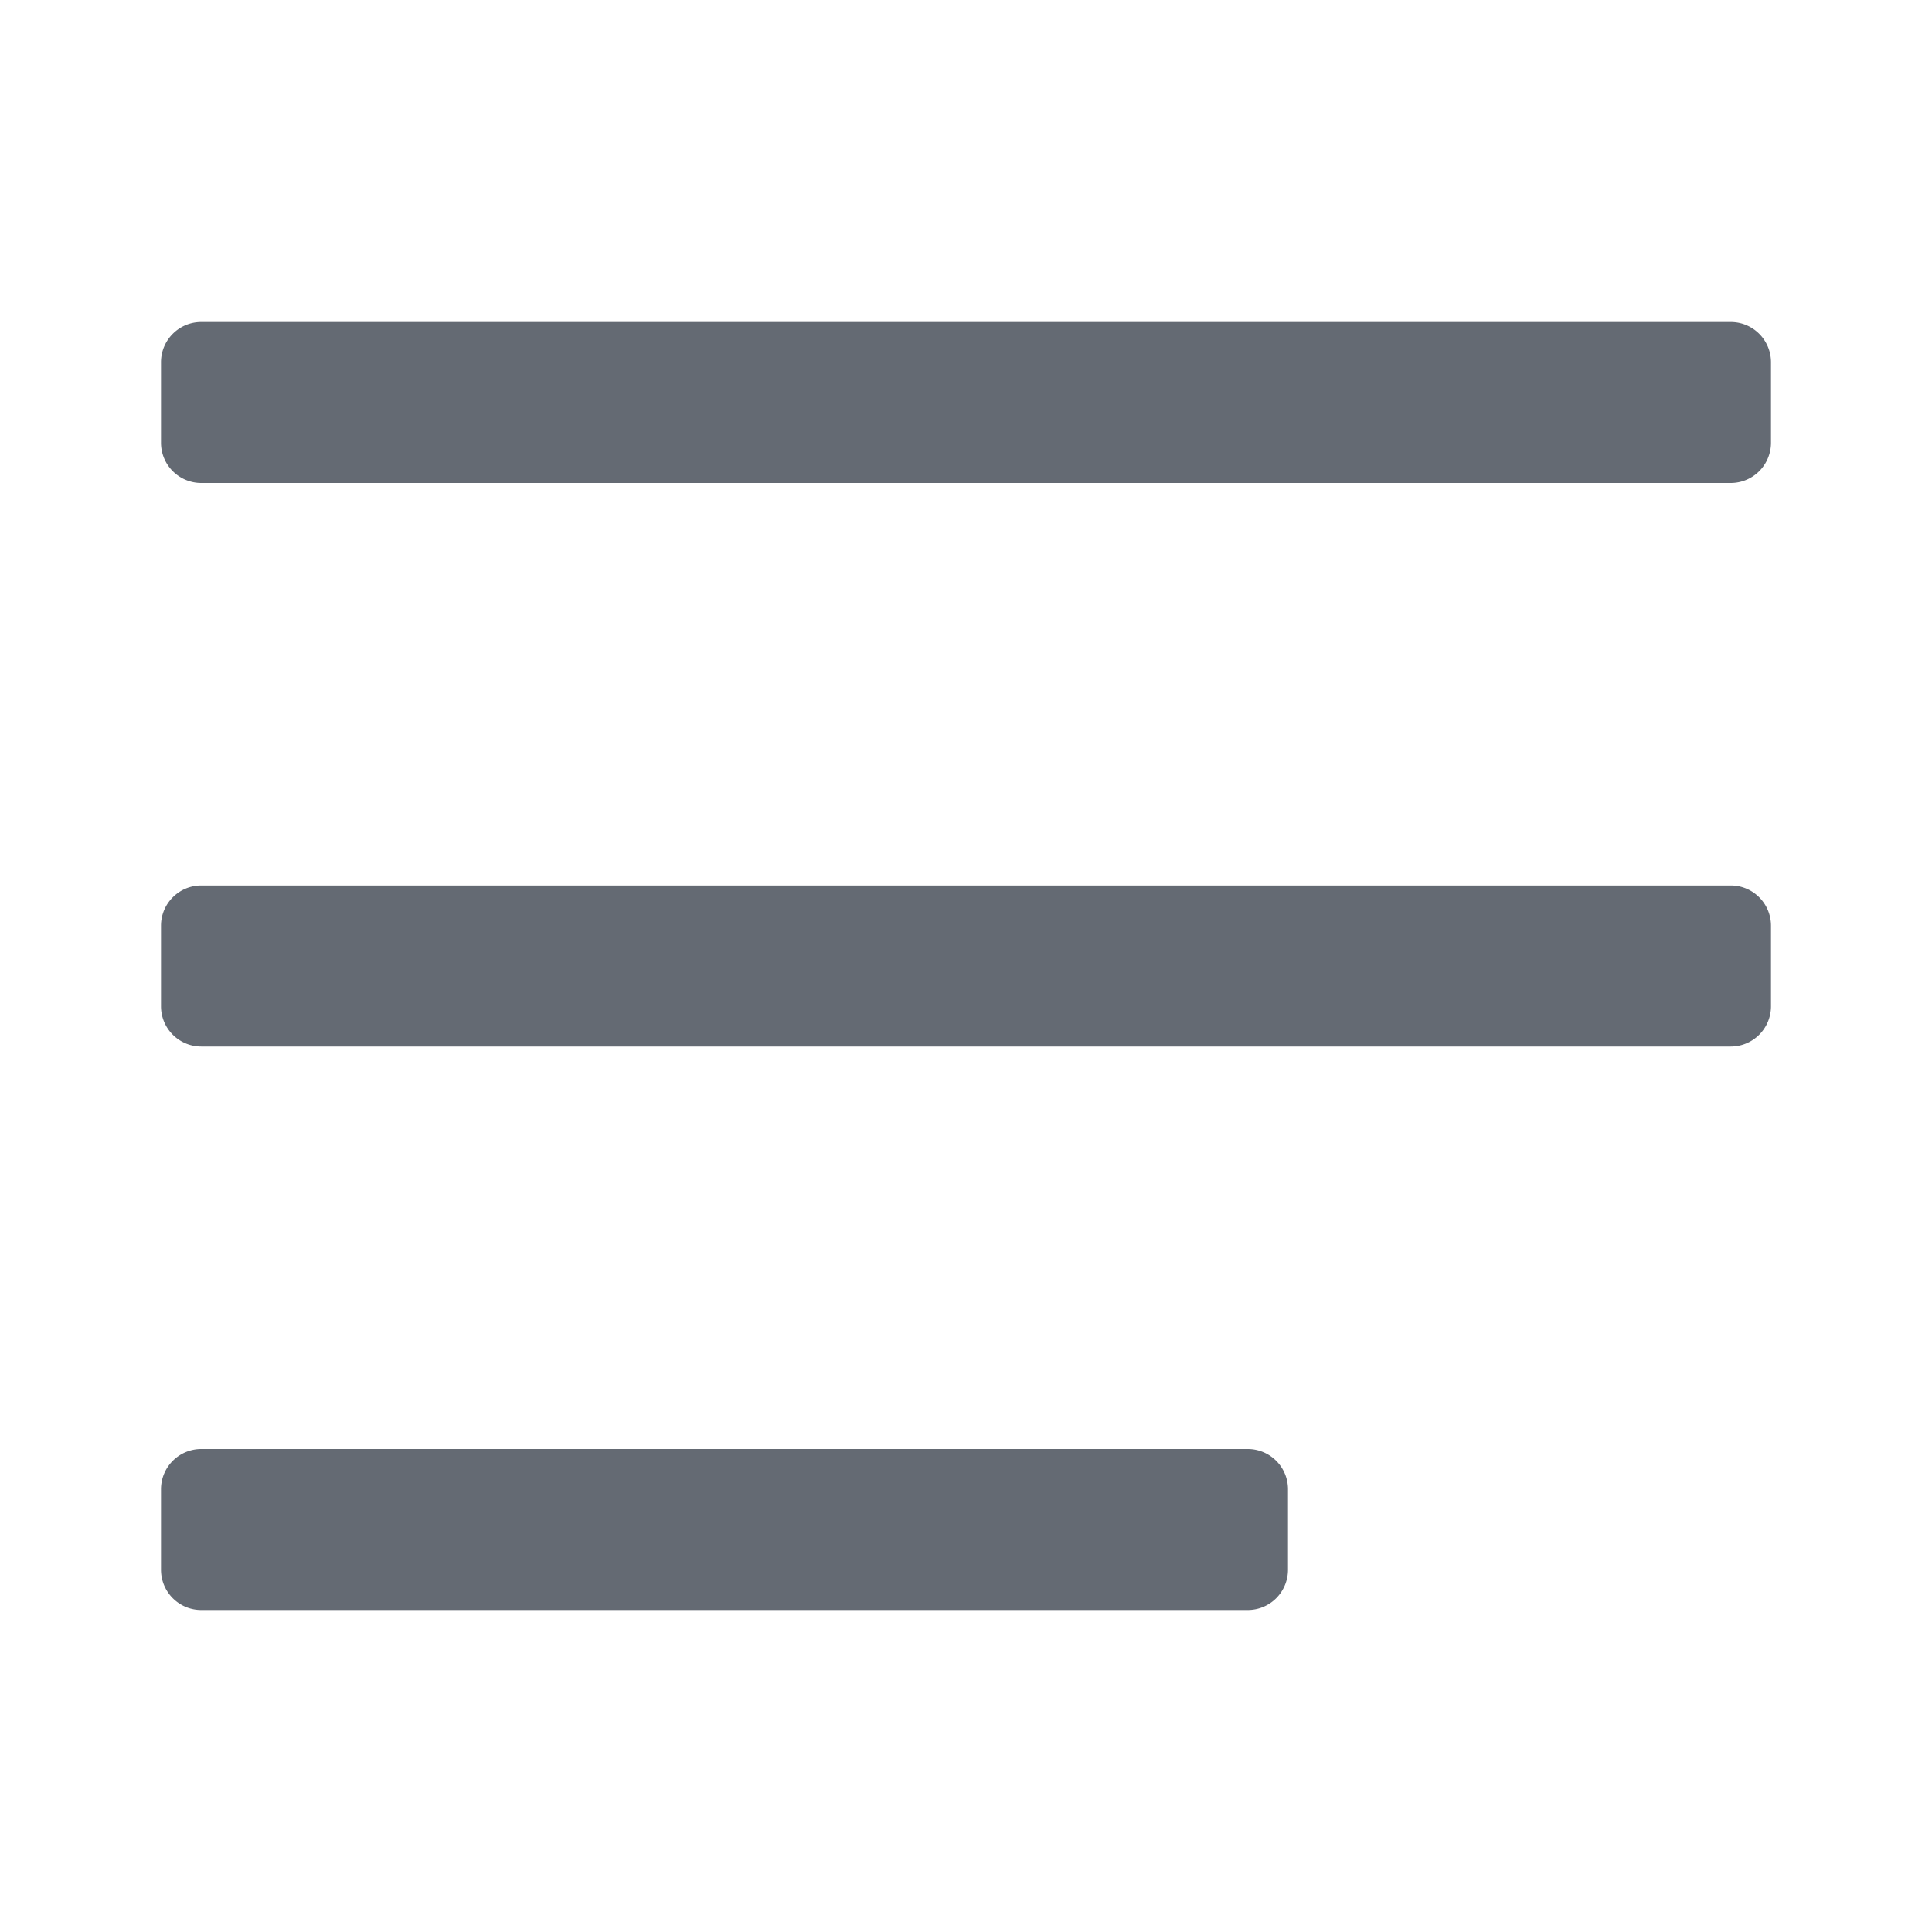
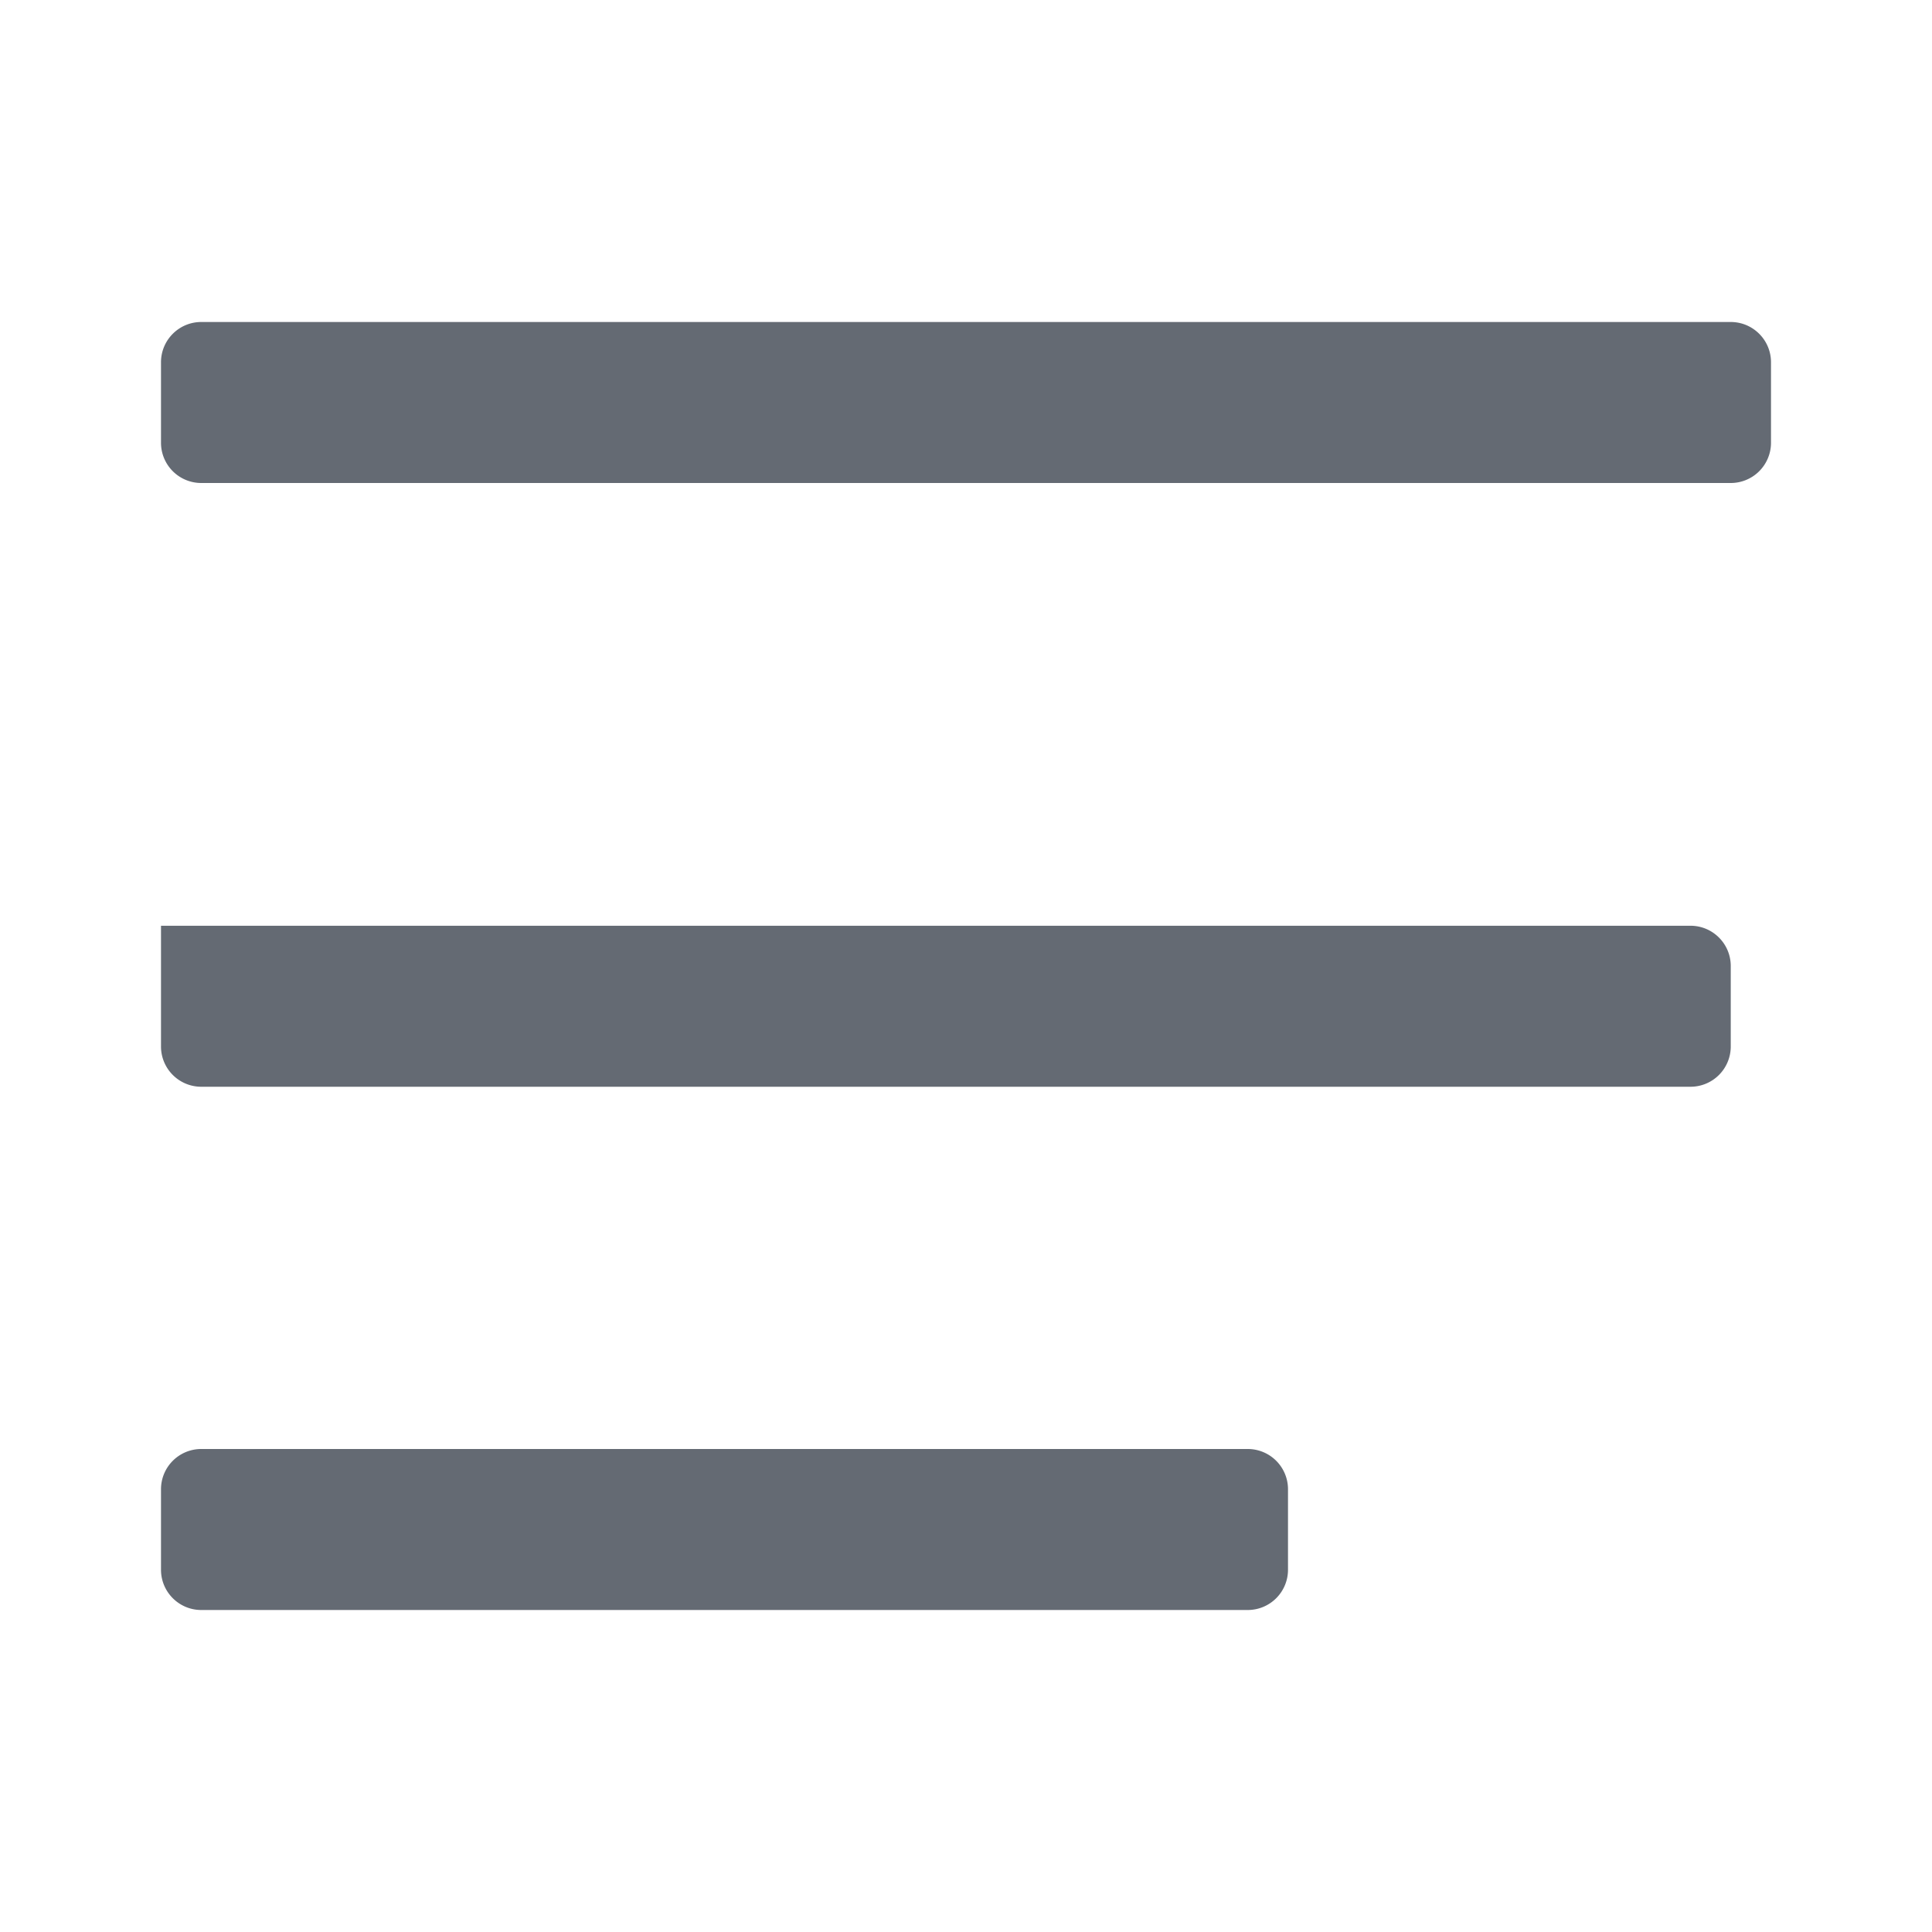
<svg xmlns="http://www.w3.org/2000/svg" width="18" height="18" fill="none">
-   <path fill-rule="evenodd" clip-rule="evenodd" d="M1.5 3.375c0-.207.168-.375.375-.375h14.25c.207 0 .375.168.375.375v.75a.375.375 0 01-.375.375H1.875a.375.375 0 01-.375-.375v-.75zm0 5.25c0-.207.168-.375.375-.375h14.25c.207 0 .375.168.375.375v.75a.375.375 0 01-.375.375H1.875a.375.375 0 01-.375-.375v-.75zm.375 4.875a.375.375 0 00-.375.375v.75c0 .207.168.375.375.375h9.75a.375.375 0 00.375-.375v-.75a.375.375 0 00-.375-.375h-9.75z" fill="#646A73" />
+   <path fill-rule="evenodd" clip-rule="evenodd" d="M1.5 3.375c0-.207.168-.375.375-.375h14.25c.207 0 .375.168.375.375v.75a.375.375 0 01-.375.375H1.875a.375.375 0 01-.375-.375v-.75zm0 5.25h14.25c.207 0 .375.168.375.375v.75a.375.375 0 01-.375.375H1.875a.375.375 0 01-.375-.375v-.75zm.375 4.875a.375.375 0 00-.375.375v.75c0 .207.168.375.375.375h9.75a.375.375 0 00.375-.375v-.75a.375.375 0 00-.375-.375h-9.75z" fill="#646A73" />
</svg>